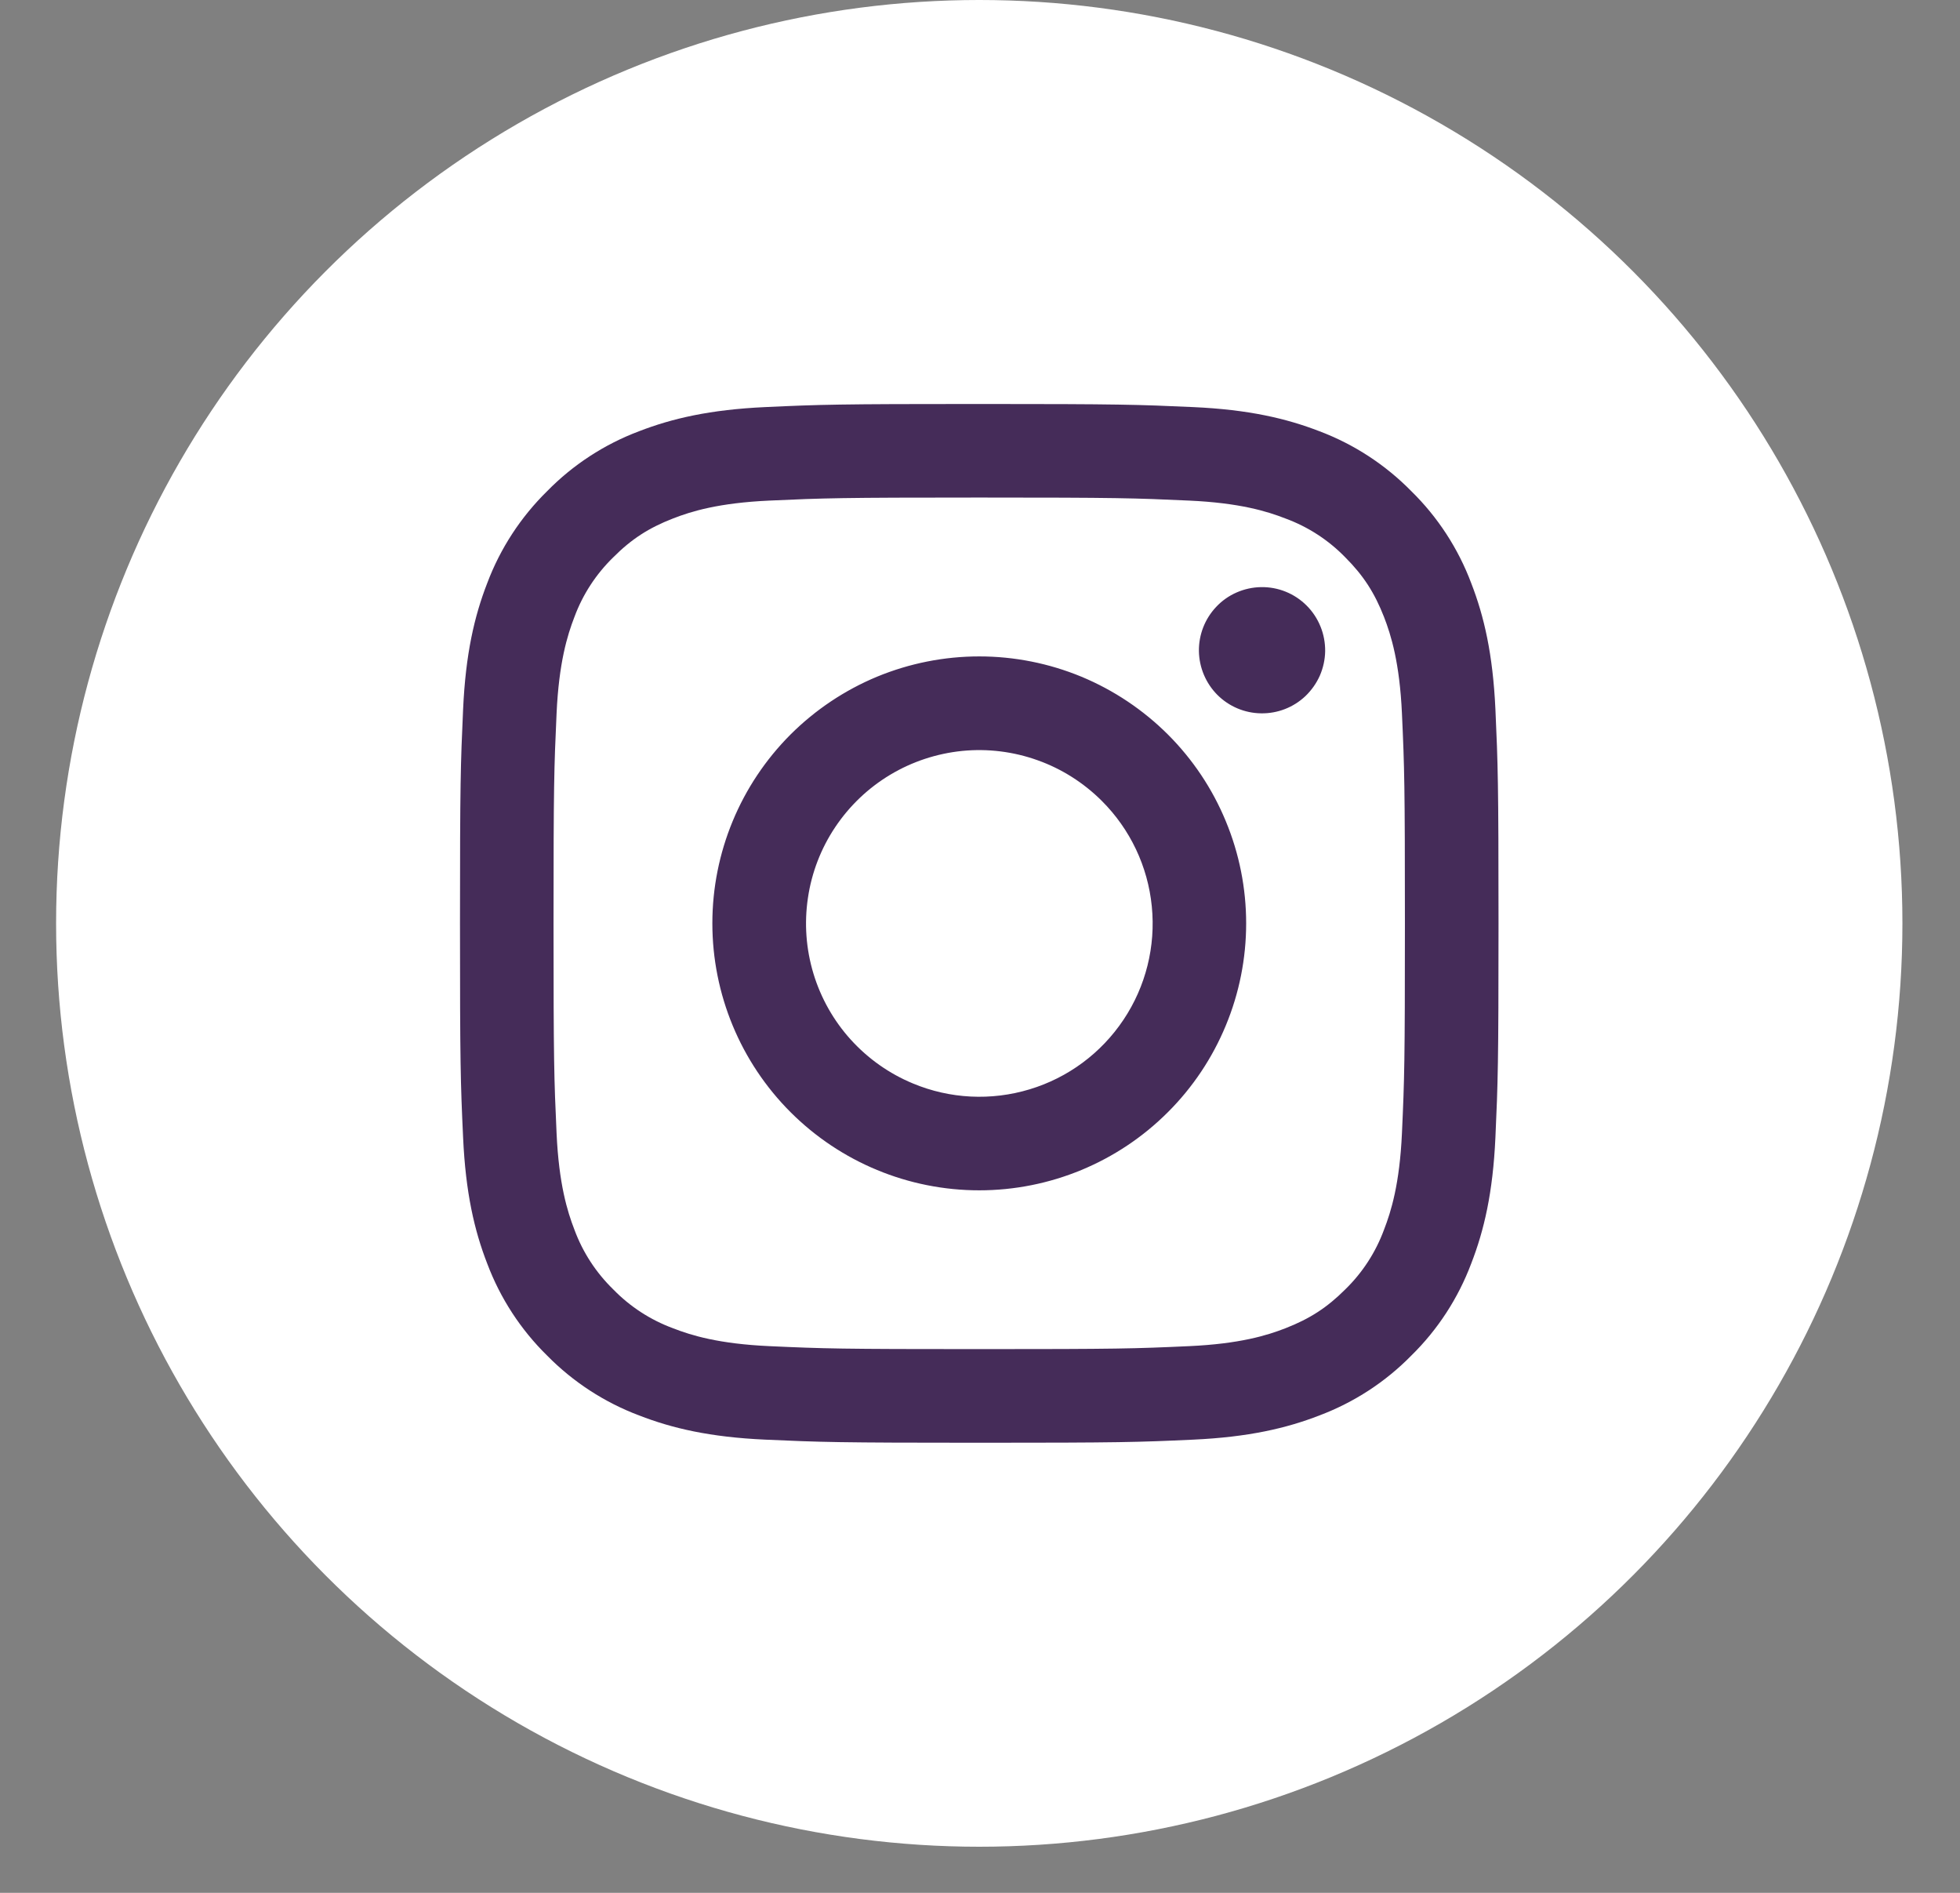
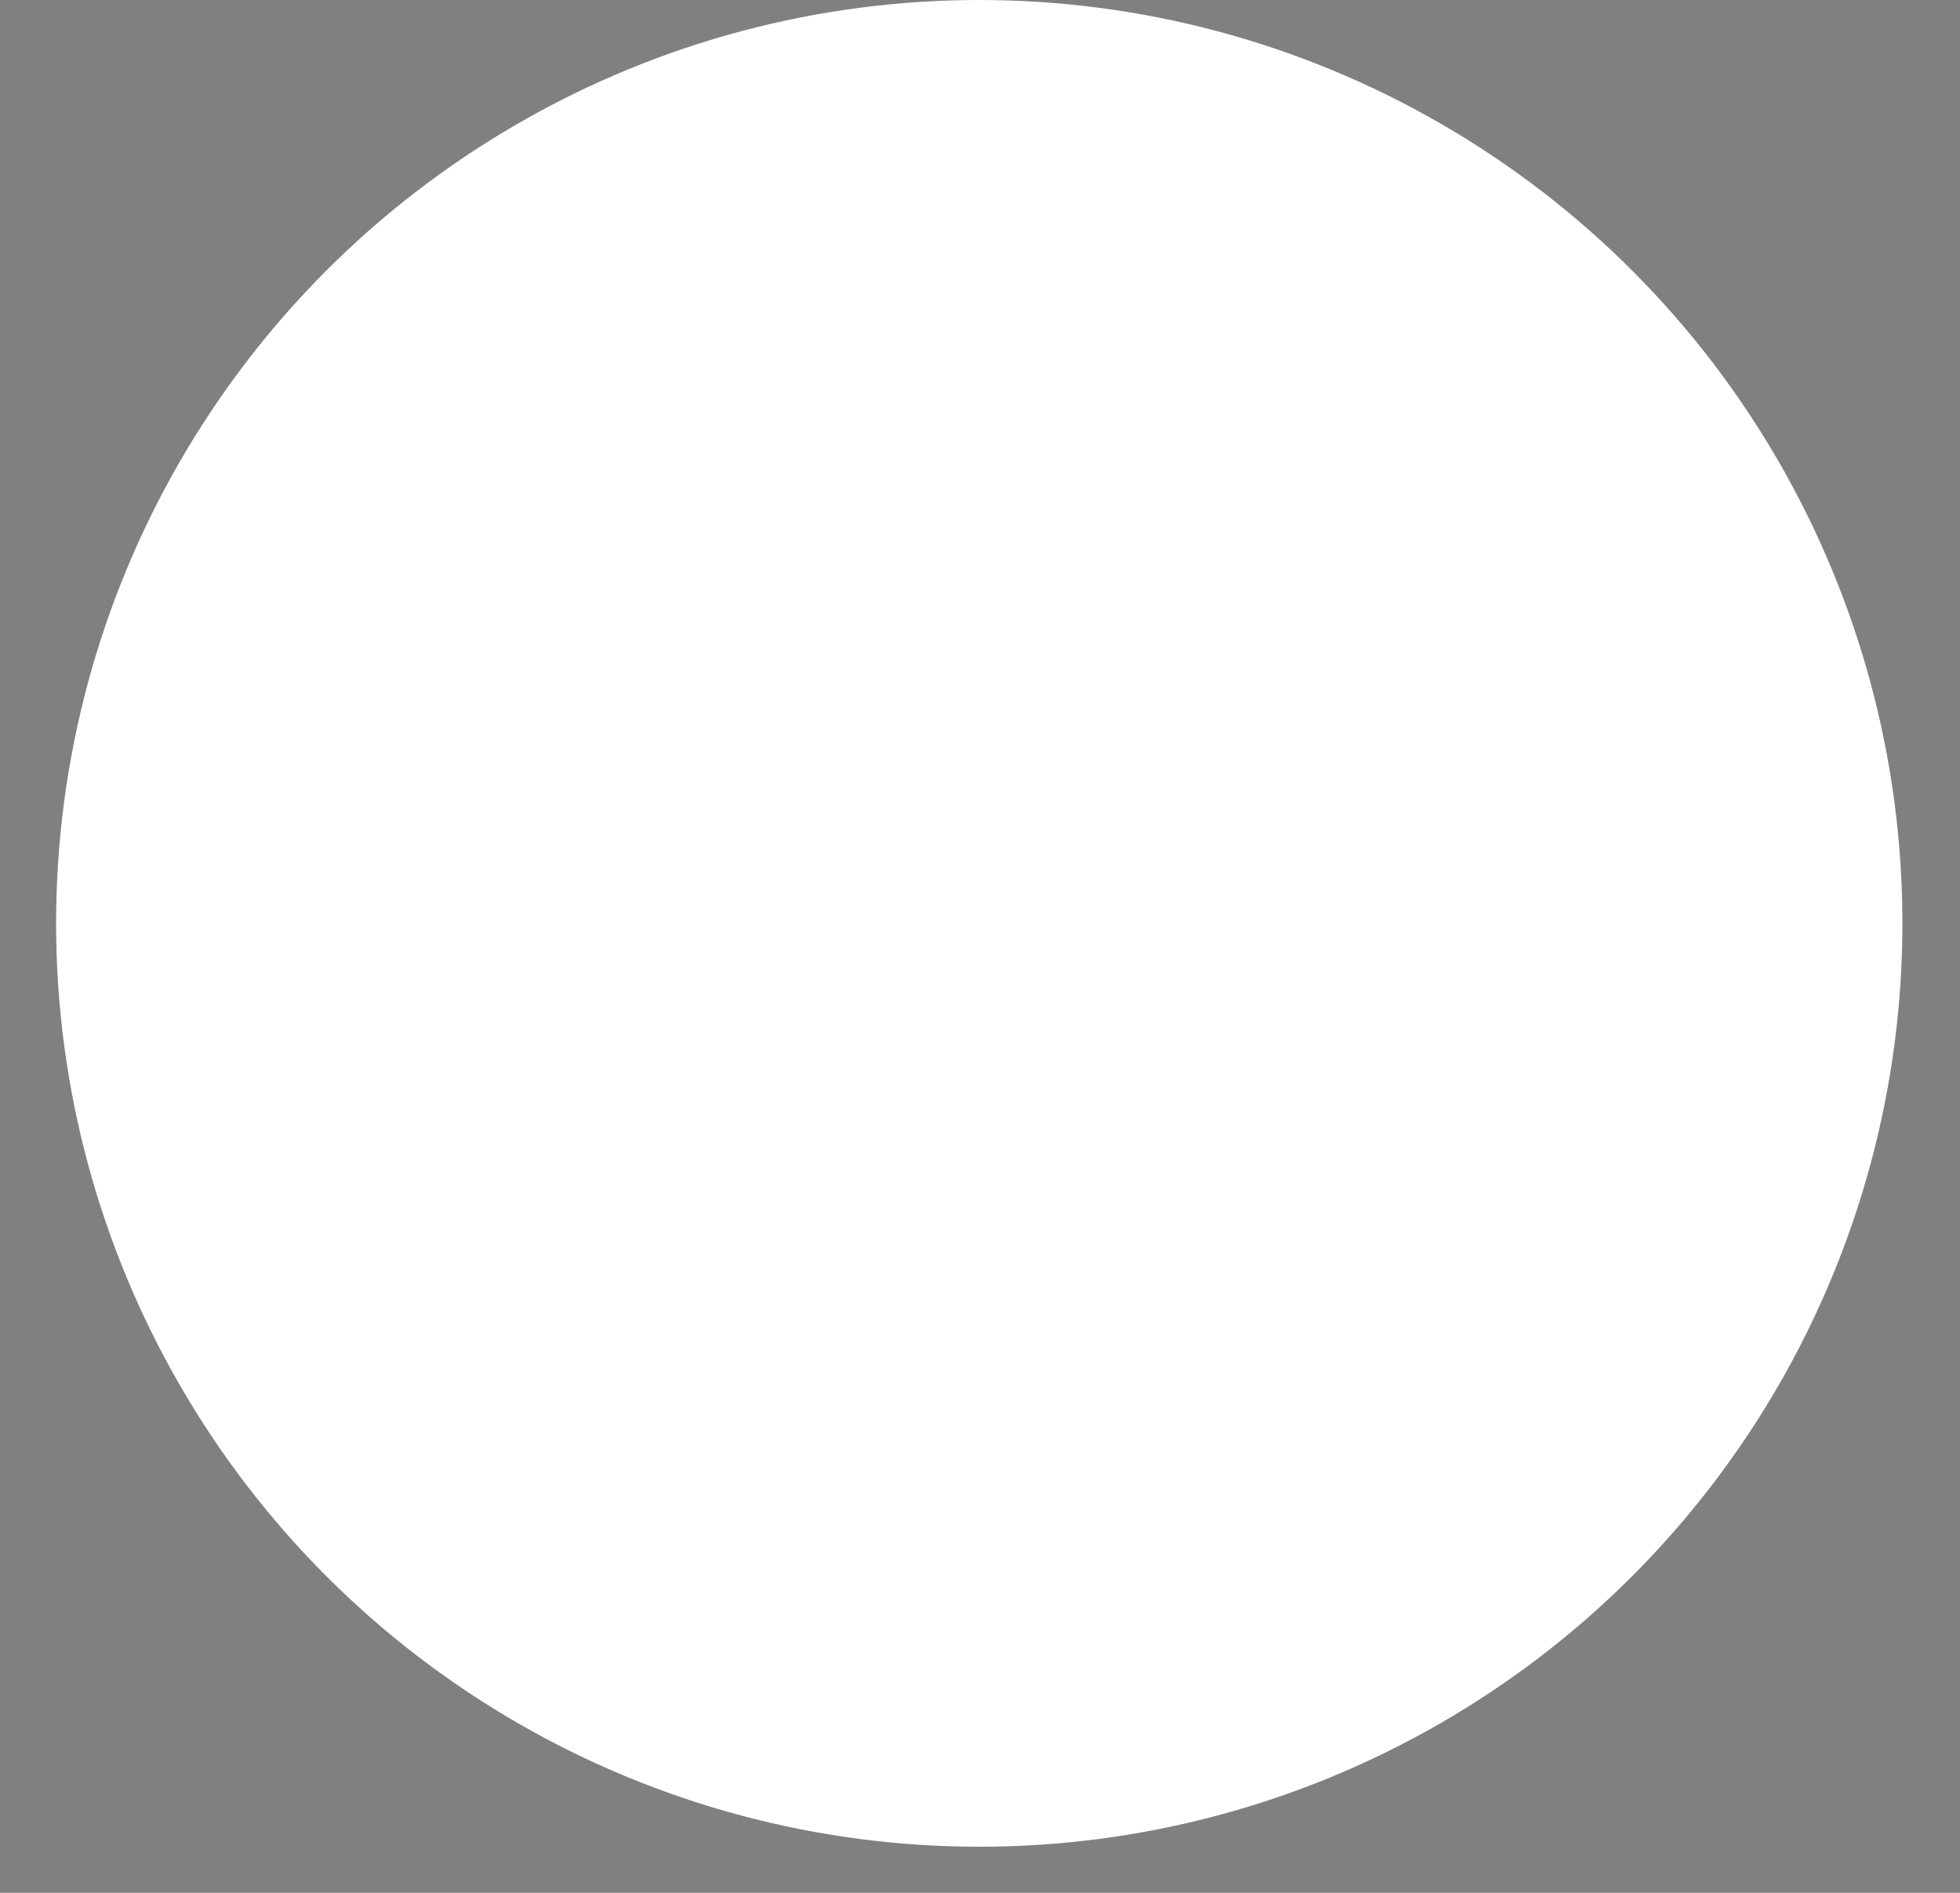
<svg xmlns="http://www.w3.org/2000/svg" width="29" height="28" viewBox="0 0 29 28" fill="none">
  <rect x="0" y="0" width="29" height="28" fill="#808080" stroke="none" />
  <circle cx="14.489" cy="13.659" r="13.659" fill="white" />
-   <path fill-rule="evenodd" clip-rule="evenodd" d="M11.321 6.022C12.14 5.984 12.402 5.976 14.489 5.976C16.576 5.976 16.837 5.985 17.655 6.022C18.474 6.059 19.033 6.19 19.522 6.379C20.034 6.572 20.498 6.875 20.882 7.266C21.273 7.649 21.575 8.113 21.768 8.626C21.958 9.115 22.088 9.673 22.126 10.491C22.163 11.311 22.172 11.573 22.172 13.659C22.172 15.746 22.163 16.007 22.126 16.826C22.089 17.644 21.958 18.202 21.768 18.691C21.575 19.204 21.273 19.669 20.882 20.052C20.498 20.444 20.034 20.745 19.522 20.938C19.033 21.128 18.474 21.258 17.657 21.296C16.837 21.334 16.576 21.342 14.489 21.342C12.402 21.342 12.14 21.333 11.321 21.296C10.504 21.259 9.945 21.128 9.456 20.938C8.944 20.745 8.479 20.443 8.095 20.052C7.704 19.669 7.402 19.204 7.209 18.692C7.019 18.203 6.889 17.644 6.852 16.827C6.814 16.006 6.806 15.745 6.806 13.659C6.806 11.572 6.815 11.311 6.852 10.492C6.889 9.673 7.019 9.115 7.209 8.626C7.402 8.113 7.705 7.649 8.096 7.265C8.479 6.874 8.943 6.572 9.456 6.379C9.945 6.19 10.503 6.06 11.32 6.022H11.321ZM17.593 7.405C16.783 7.368 16.54 7.36 14.489 7.36C12.437 7.36 12.194 7.368 11.384 7.405C10.635 7.439 10.228 7.564 9.957 7.67C9.599 7.809 9.342 7.975 9.074 8.244C8.819 8.492 8.622 8.794 8.499 9.127C8.394 9.398 8.269 9.805 8.235 10.554C8.198 11.364 8.19 11.607 8.19 13.659C8.19 15.71 8.198 15.953 8.235 16.764C8.269 17.513 8.394 17.919 8.499 18.19C8.622 18.524 8.819 18.826 9.074 19.074C9.322 19.329 9.624 19.525 9.957 19.648C10.228 19.754 10.635 19.879 11.384 19.913C12.194 19.95 12.437 19.957 14.489 19.957C16.541 19.957 16.783 19.95 17.593 19.913C18.343 19.879 18.749 19.754 19.02 19.648C19.379 19.508 19.635 19.343 19.904 19.074C20.159 18.826 20.355 18.524 20.478 18.19C20.583 17.919 20.709 17.513 20.743 16.764C20.78 15.953 20.787 15.71 20.787 13.659C20.787 11.607 20.78 11.364 20.743 10.554C20.709 9.805 20.583 9.398 20.478 9.127C20.338 8.769 20.173 8.513 19.904 8.244C19.656 7.989 19.354 7.793 19.02 7.67C18.749 7.564 18.343 7.439 17.593 7.405ZM13.507 16.027C14.055 16.256 14.666 16.286 15.234 16.114C15.802 15.943 16.293 15.579 16.623 15.085C16.953 14.592 17.101 13.999 17.042 13.408C16.984 12.818 16.722 12.265 16.301 11.846C16.033 11.579 15.709 11.373 15.352 11.246C14.995 11.118 14.615 11.071 14.238 11.108C13.861 11.146 13.496 11.266 13.171 11.461C12.846 11.656 12.569 11.92 12.358 12.235C12.147 12.55 12.009 12.908 11.954 13.283C11.898 13.658 11.926 14.04 12.036 14.403C12.146 14.766 12.335 15.1 12.589 15.38C12.844 15.661 13.157 15.882 13.507 16.027ZM11.696 10.866C12.063 10.5 12.498 10.209 12.977 10.01C13.457 9.812 13.97 9.71 14.489 9.71C15.007 9.71 15.521 9.812 16 10.01C16.479 10.209 16.914 10.5 17.281 10.866C17.648 11.233 17.939 11.668 18.137 12.148C18.336 12.627 18.438 13.14 18.438 13.659C18.438 14.178 18.336 14.691 18.137 15.17C17.939 15.649 17.648 16.085 17.281 16.451C16.541 17.192 15.536 17.608 14.489 17.608C13.441 17.608 12.437 17.192 11.696 16.451C10.956 15.711 10.54 14.706 10.54 13.659C10.54 12.611 10.956 11.607 11.696 10.866ZM19.314 10.298C19.404 10.212 19.477 10.109 19.528 9.995C19.578 9.88 19.605 9.757 19.607 9.632C19.608 9.507 19.585 9.383 19.538 9.268C19.491 9.152 19.422 9.047 19.333 8.958C19.245 8.87 19.14 8.8 19.024 8.753C18.908 8.706 18.784 8.683 18.659 8.685C18.534 8.687 18.411 8.714 18.297 8.764C18.182 8.814 18.079 8.887 17.994 8.978C17.827 9.155 17.736 9.389 17.739 9.632C17.743 9.875 17.841 10.107 18.012 10.279C18.184 10.451 18.416 10.549 18.659 10.552C18.902 10.556 19.137 10.465 19.314 10.298Z" fill="#452C59" />
</svg>